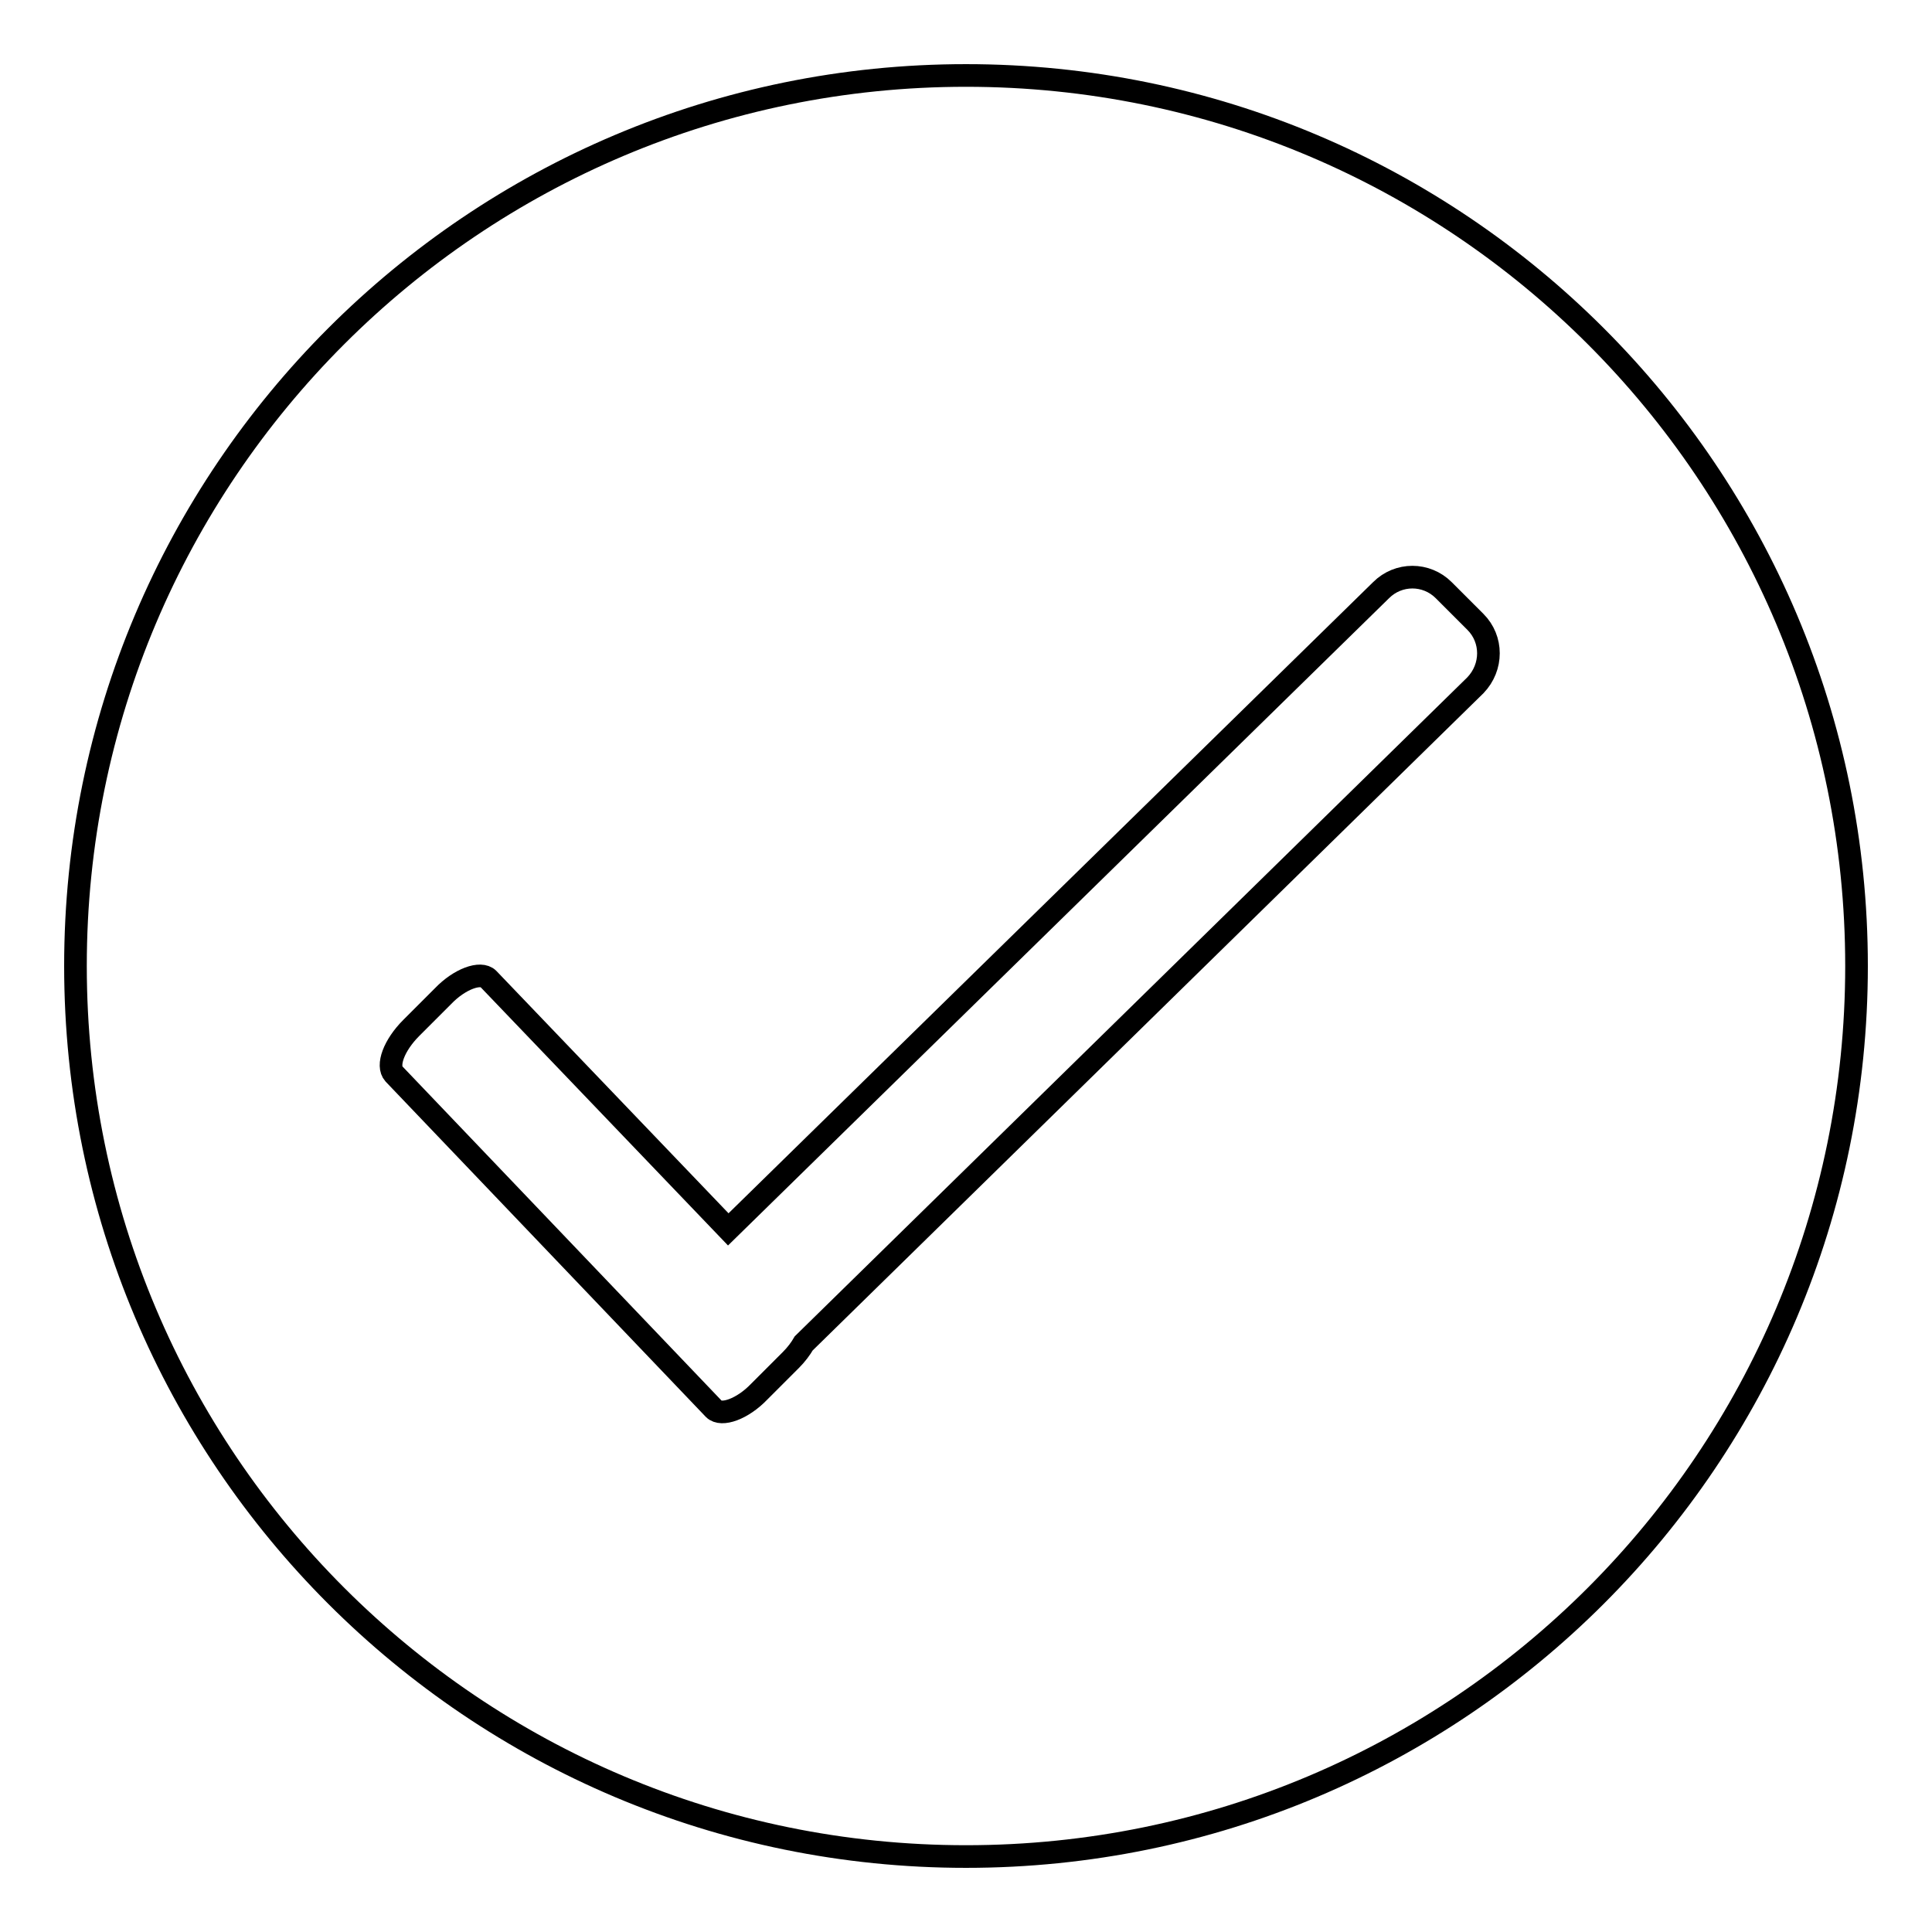
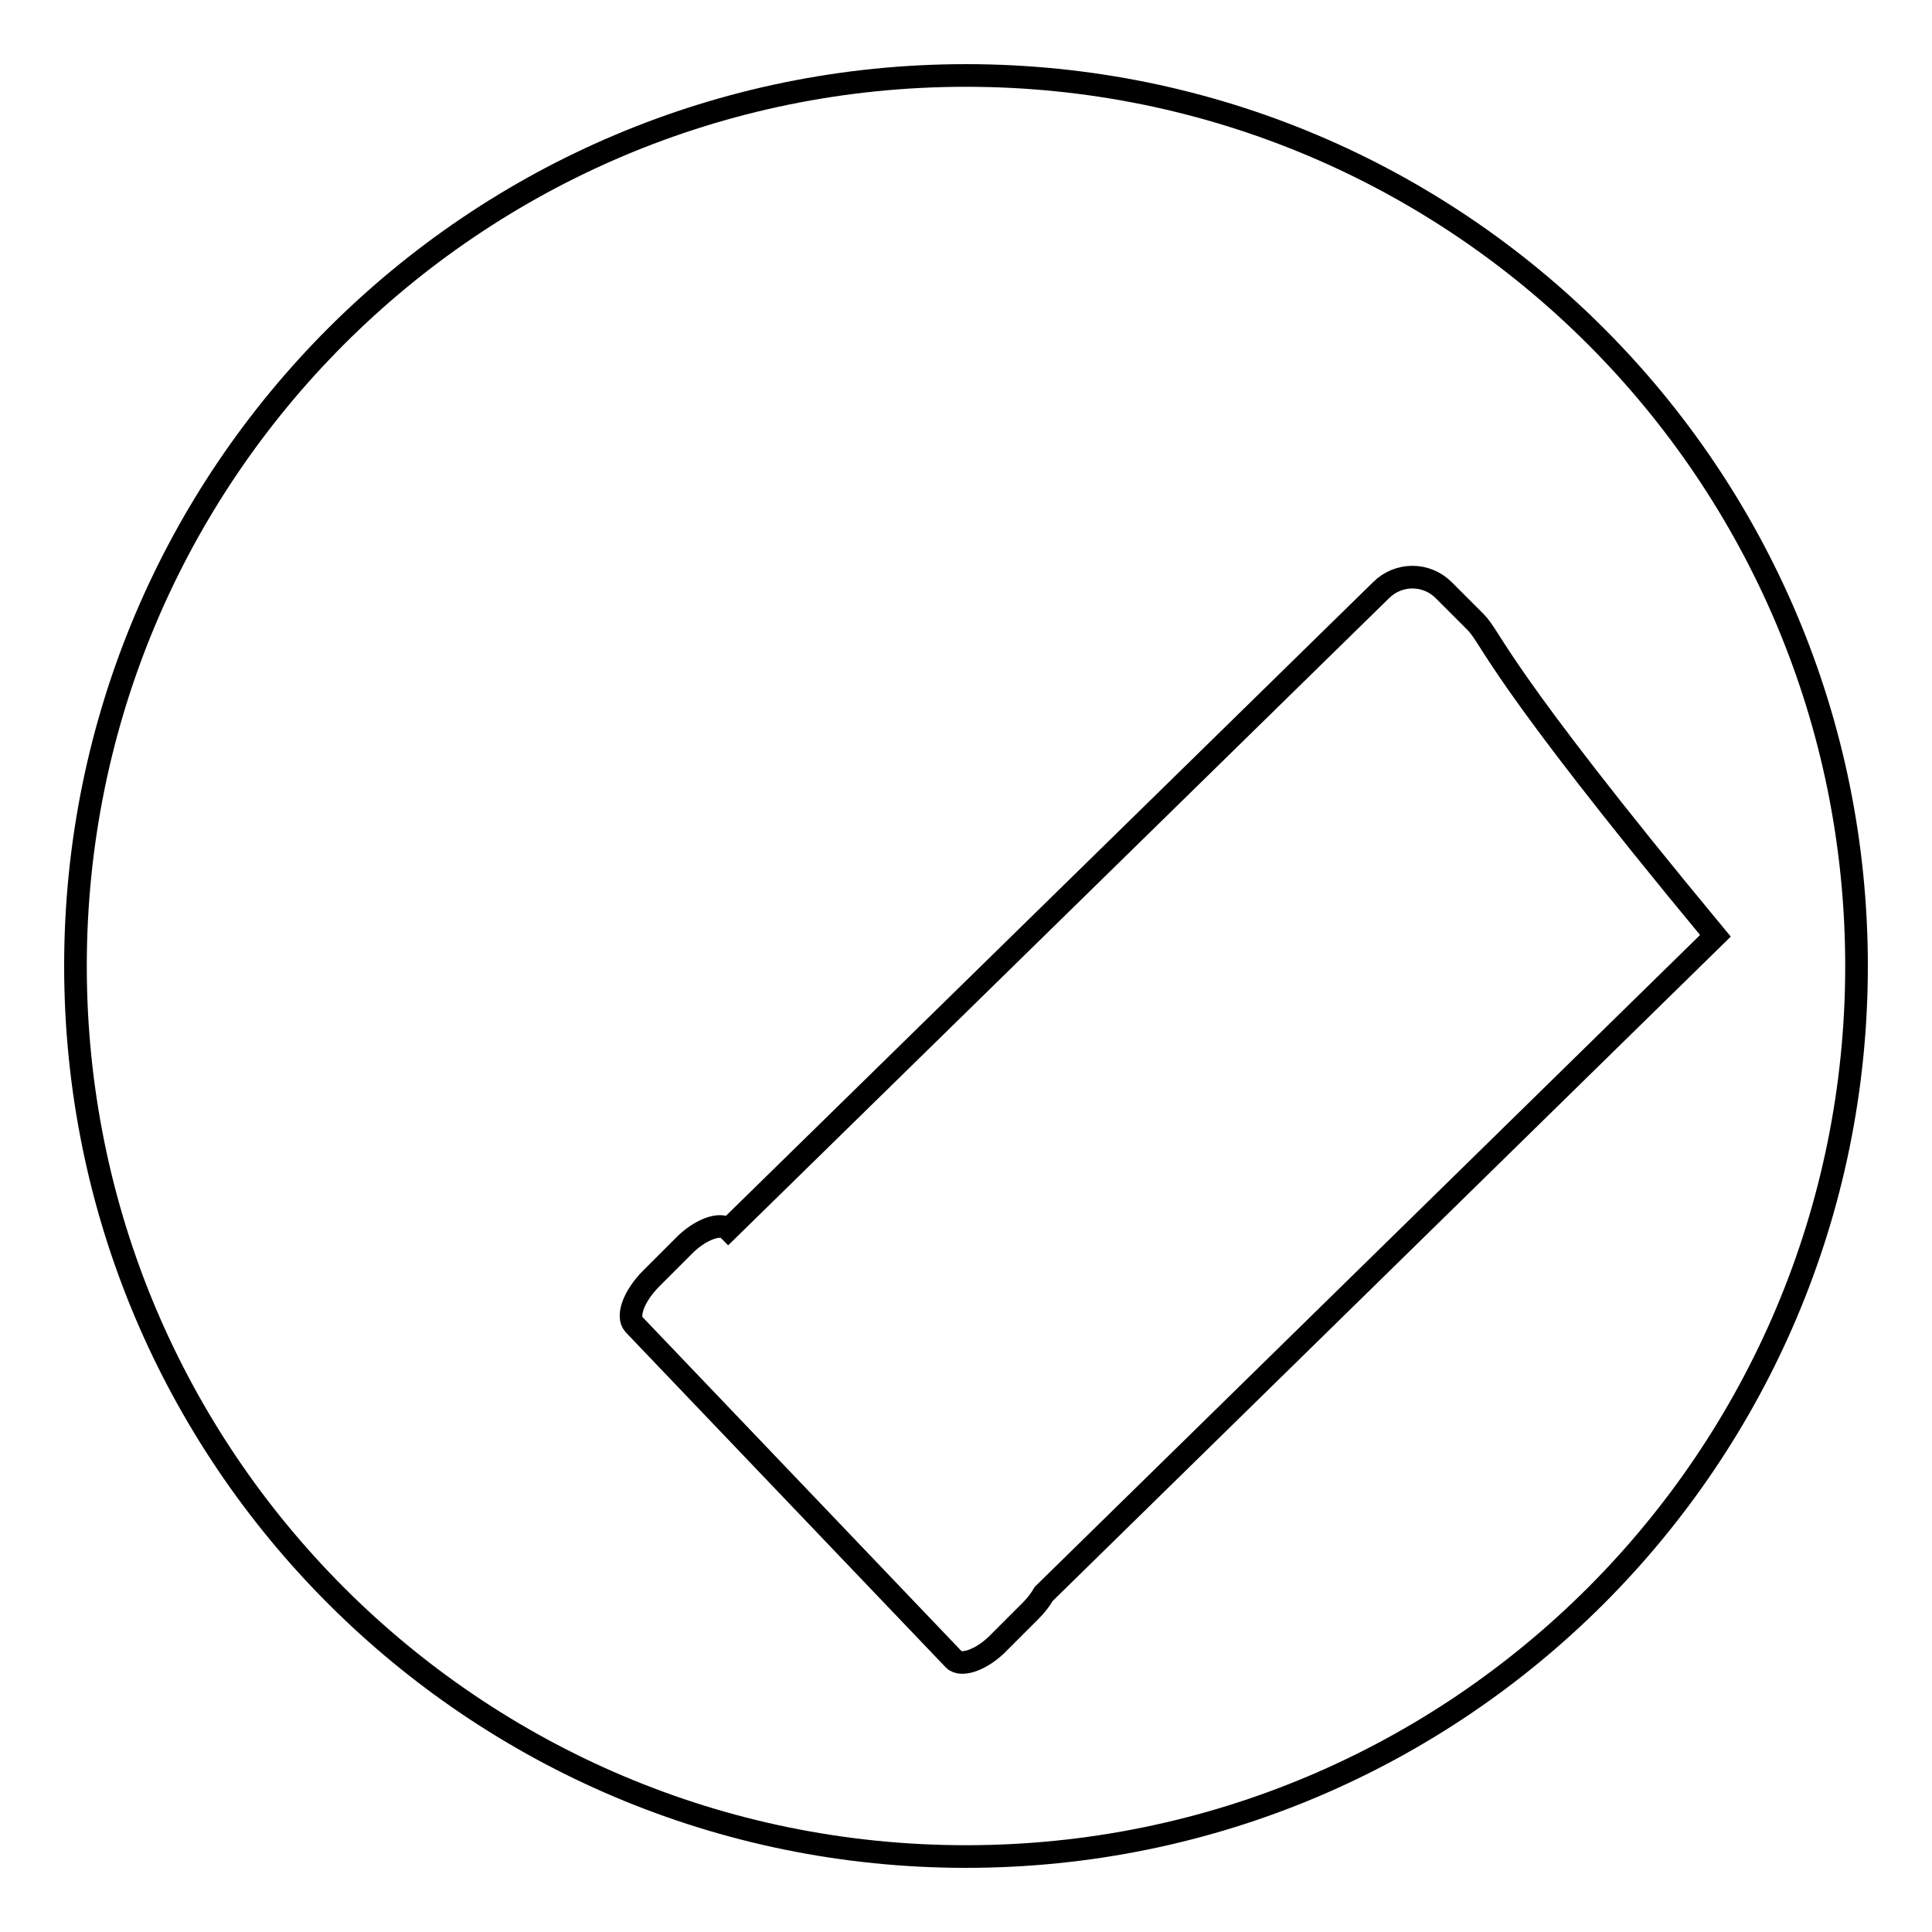
<svg xmlns="http://www.w3.org/2000/svg" version="1.1" x="0px" y="0px" viewBox="0 0 256 256" enable-background="new 0 0 256 256" xml:space="preserve">
  <g>
    <g>
-       <path stroke-width="3" fill-opacity="0" stroke="#000000" d="M128,246c-65.2,0-118-52.8-118-118C10,62.8,62.8,10,128,10c65.2,0,118,52.8,118,118C246,193.2,193.2,246,128,246z M195.5,82.4l-4.2-4.2c-2.3-2.3-6-2.3-8.3,0l-86.5,84.7l-31.8-33.2c-1-1-3.8,0-6,2.3l-4.2,4.2c-2.3,2.3-3.3,5-2.3,6.1l42.4,44.4c1,1,3.8,0,6-2.3l4.2-4.2c0.7-0.7,1.3-1.5,1.7-2.2l89-87.2C197.8,88.4,197.8,84.7,195.5,82.4z" />
+       <path stroke-width="3" fill-opacity="0" stroke="#000000" d="M128,246c-65.2,0-118-52.8-118-118C10,62.8,62.8,10,128,10c65.2,0,118,52.8,118,118C246,193.2,193.2,246,128,246z M195.5,82.4l-4.2-4.2c-2.3-2.3-6-2.3-8.3,0l-86.5,84.7c-1-1-3.8,0-6,2.3l-4.2,4.2c-2.3,2.3-3.3,5-2.3,6.1l42.4,44.4c1,1,3.8,0,6-2.3l4.2-4.2c0.7-0.7,1.3-1.5,1.7-2.2l89-87.2C197.8,88.4,197.8,84.7,195.5,82.4z" />
    </g>
  </g>
</svg>